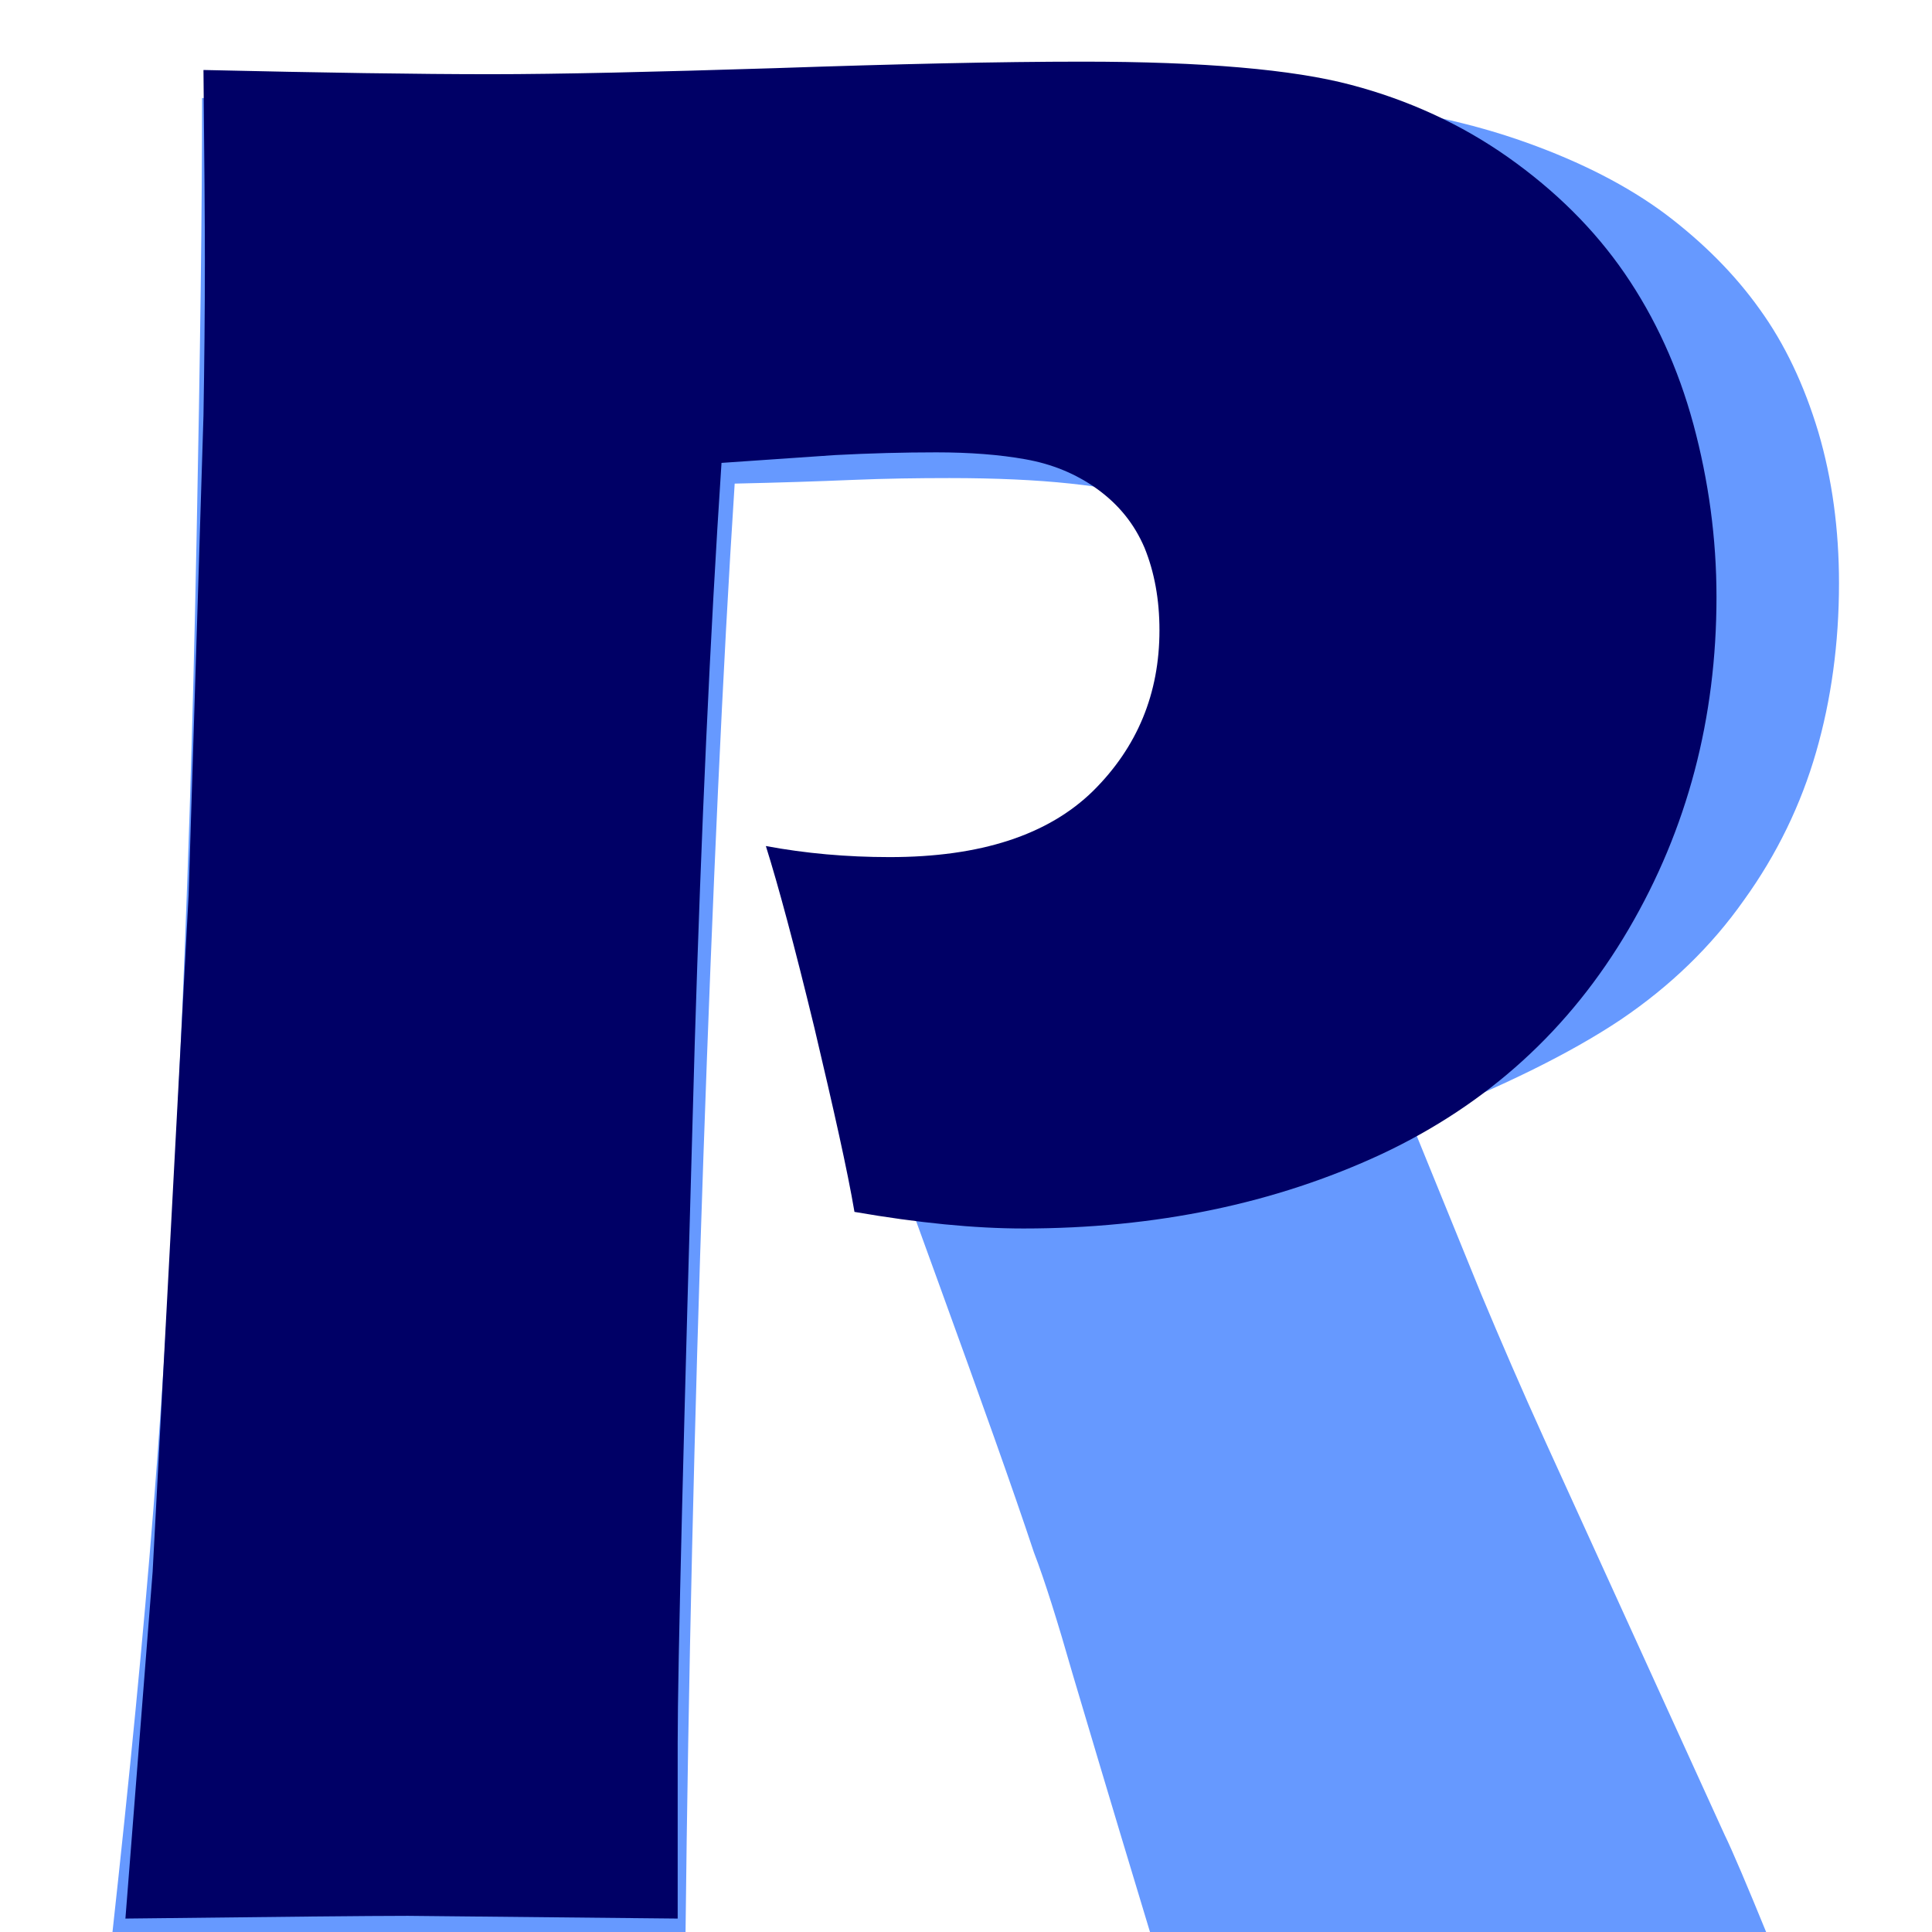
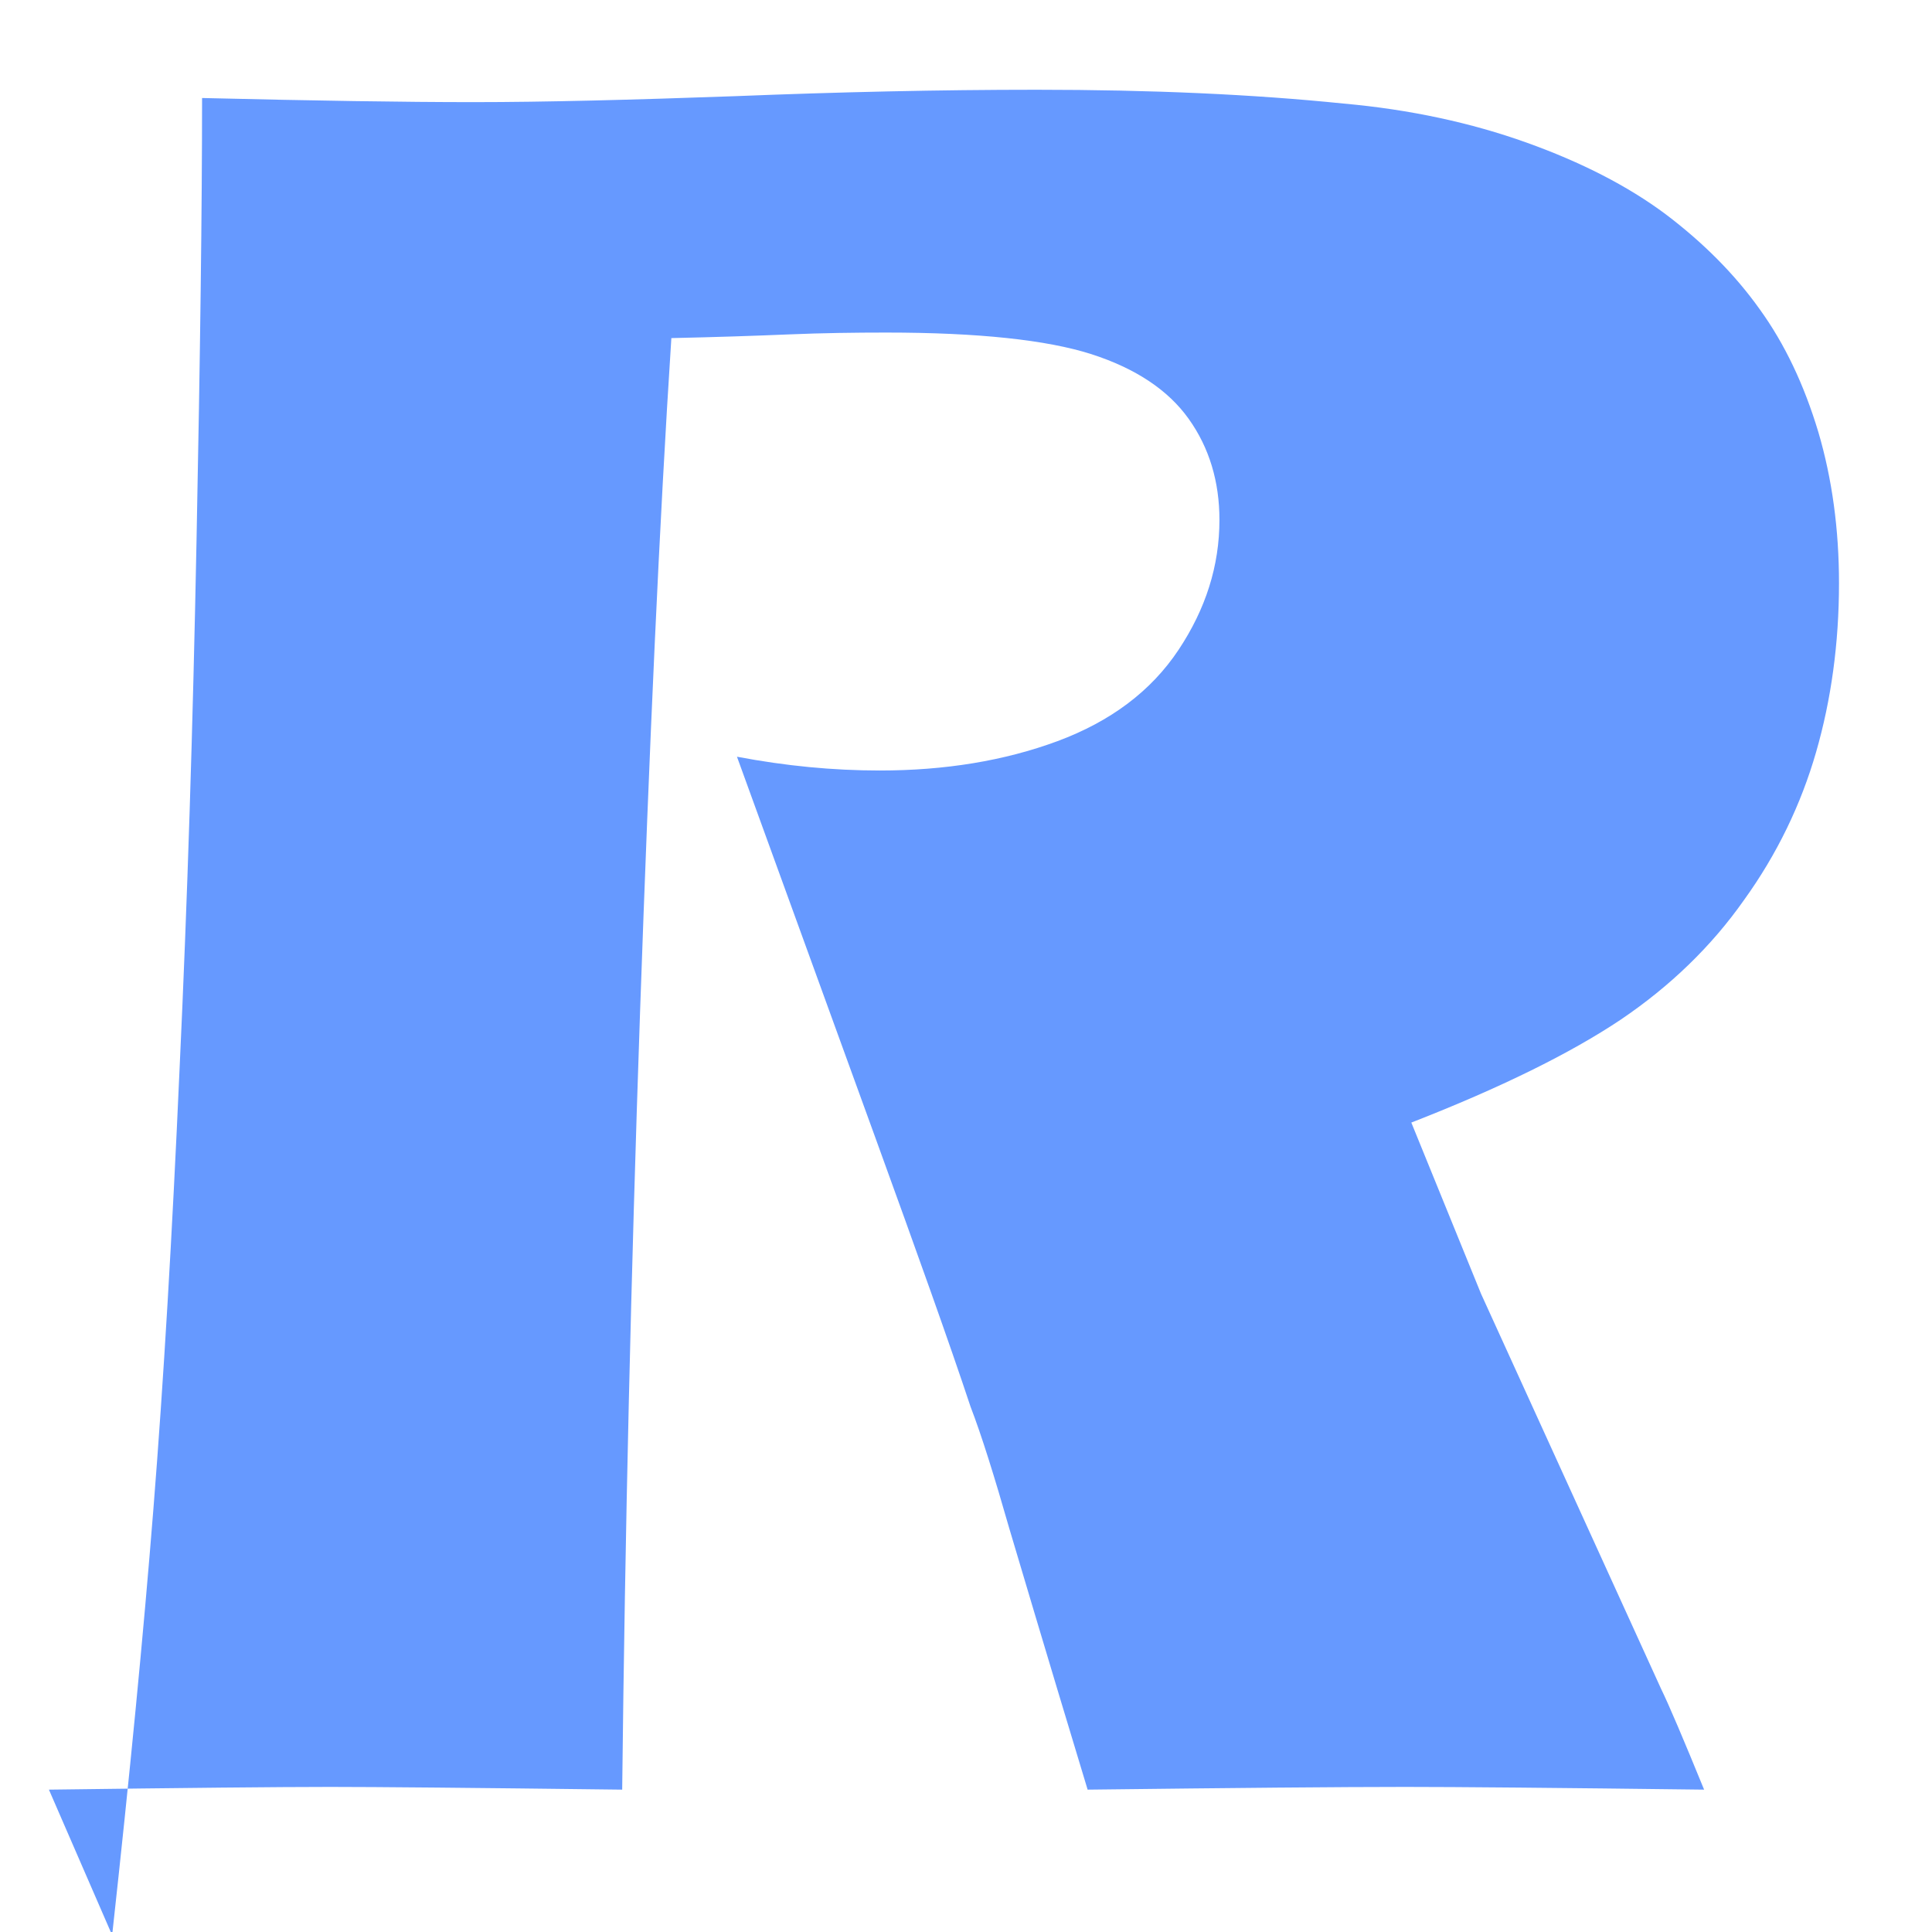
<svg xmlns="http://www.w3.org/2000/svg" xml:space="preserve" width="0.22in" height="0.22in" version="1.1" style="shape-rendering:geometricPrecision; text-rendering:geometricPrecision; image-rendering:optimizeQuality; fill-rule:evenodd; clip-rule:evenodd" viewBox="0 0 220 220">
  <defs>
    <style type="text/css">
   
    .fil1 {fill:#000066;fill-rule:nonzero}
    .fil0 {fill:#6699FF;fill-rule:nonzero}
   
  </style>
  </defs>
  <g id="Layer_x0020_1">
    <g id="_2611180627104">
-       <path class="fil0" d="M12.77 220.36c1.98,-17.98 3.56,-34.19 4.7,-48.56 1.15,-14.43 2.14,-31.15 2.98,-50.13 0.89,-19.03 1.52,-39.05 1.93,-60.17 0.42,-21.12 0.63,-37.9 0.63,-50.34 12.76,0.31 23.06,0.47 30.89,0.47 8.15,0 18.14,-0.26 29.85,-0.68 11.76,-0.47 23.16,-0.73 34.29,-0.73 13.07,0 24.67,0.52 34.92,1.57 7.63,0.68 14.58,2.2 20.85,4.44 6.28,2.25 11.56,4.96 15.84,8.15 4.29,3.24 7.89,6.85 10.72,10.82 2.87,3.97 5.07,8.62 6.69,14.01 1.57,5.33 2.35,11.08 2.35,17.2 0,6.85 -0.89,13.28 -2.61,19.24 -1.72,5.96 -4.44,11.61 -8.2,16.83 -3.71,5.28 -8.42,9.83 -14.06,13.64 -5.7,3.81 -13.64,7.74 -23.83,11.71l7.94 19.5c2.25,5.38 4.65,10.93 7.21,16.57l20.49 44.96c0.94,1.93 2.56,5.75 4.91,11.5 -16.89,-0.21 -28.23,-0.31 -34.03,-0.31 -7.37,0 -19.39,0.11 -36.17,0.31 -1.62,-5.33 -4.6,-15.21 -8.89,-29.64 -1.72,-6.01 -3.19,-10.72 -4.44,-13.96 -2.41,-7.27 -6.06,-17.46 -10.82,-30.58l-15.78 -43.44c5.54,1.05 10.93,1.57 16.26,1.57 7.42,0 14.17,-1.1 20.23,-3.34 6.06,-2.25 10.67,-5.7 13.8,-10.41 3.09,-4.65 4.65,-9.56 4.65,-14.79 0,-4.34 -1.15,-8.21 -3.5,-11.5 -2.35,-3.3 -6.06,-5.75 -11.08,-7.37 -5.07,-1.62 -12.86,-2.46 -23.37,-2.46 -3.56,0 -7.27,0.05 -11.08,0.21 -3.81,0.16 -8.26,0.31 -13.38,0.42 -1.36,20.91 -2.51,46.47 -3.56,76.58 -1.04,30.11 -1.72,59.7 -2.04,88.71 -17.04,-0.21 -28.12,-0.31 -33.24,-0.31 -5.91,0 -16.62,0.11 -32.04,0.31z" />
-       <path class="fil1" d="M14.28 218.49l3.1 -39.5 4.1 -77.12 1.69 -54.55c0.1,-5.89 0.16,-11.73 0.16,-17.62 0,-4.42 -0.06,-11.63 -0.16,-21.73 13.57,0.31 24.46,0.48 32.67,0.48 7.89,0 18.73,-0.26 32.46,-0.69 13.78,-0.47 25.41,-0.74 34.98,-0.74 13.73,0 23.93,0.89 30.51,2.63 6.63,1.74 12.63,4.52 17.94,8.26 5.36,3.79 9.78,8.15 13.26,13.2 3.47,5.05 6.1,10.78 7.84,17.2 1.73,6.42 2.63,12.99 2.63,19.67 0,13.78 -3.31,26.41 -10,37.82 -6.68,11.41 -16.04,19.94 -28.14,25.62 -12.1,5.63 -25.72,8.47 -40.77,8.47 -5.57,0 -11.99,-0.63 -19.25,-1.89 -0.79,-4.68 -2.37,-11.68 -4.57,-20.99 -2.26,-9.31 -4.11,-16.2 -5.52,-20.67 4.52,0.84 9.2,1.26 14.1,1.26 10.36,0 18.04,-2.52 23.15,-7.52 5.05,-5 7.57,-11.1 7.57,-18.31 0,-3.52 -0.58,-6.63 -1.69,-9.37 -1.16,-2.73 -2.94,-4.94 -5.42,-6.73 -2.42,-1.74 -5.16,-2.84 -8.15,-3.37 -2.94,-0.53 -6.37,-0.79 -10.15,-0.79 -3.68,0 -7.52,0.1 -11.52,0.31l-12.94 0.89c-1.31,19.83 -2.31,41.93 -3.05,66.18 -1.26,44.19 -1.94,70.7 -1.94,79.54l0 20.04 -30.72 -0.31c-4.31,0 -15.04,0.11 -32.14,0.31z" />
+       <path class="fil0" d="M12.77 220.36c1.98,-17.98 3.56,-34.19 4.7,-48.56 1.15,-14.43 2.14,-31.15 2.98,-50.13 0.89,-19.03 1.52,-39.05 1.93,-60.17 0.42,-21.12 0.63,-37.9 0.63,-50.34 12.76,0.31 23.06,0.47 30.89,0.47 8.15,0 18.14,-0.26 29.85,-0.68 11.76,-0.47 23.16,-0.73 34.29,-0.73 13.07,0 24.67,0.52 34.92,1.57 7.63,0.68 14.58,2.2 20.85,4.44 6.28,2.25 11.56,4.96 15.84,8.15 4.29,3.24 7.89,6.85 10.72,10.82 2.87,3.97 5.07,8.62 6.69,14.01 1.57,5.33 2.35,11.08 2.35,17.2 0,6.85 -0.89,13.28 -2.61,19.24 -1.72,5.96 -4.44,11.61 -8.2,16.83 -3.71,5.28 -8.42,9.83 -14.06,13.64 -5.7,3.81 -13.64,7.74 -23.83,11.71l7.94 19.5l20.49 44.96c0.94,1.93 2.56,5.75 4.91,11.5 -16.89,-0.21 -28.23,-0.31 -34.03,-0.31 -7.37,0 -19.39,0.11 -36.17,0.31 -1.62,-5.33 -4.6,-15.21 -8.89,-29.64 -1.72,-6.01 -3.19,-10.72 -4.44,-13.96 -2.41,-7.27 -6.06,-17.46 -10.82,-30.58l-15.78 -43.44c5.54,1.05 10.93,1.57 16.26,1.57 7.42,0 14.17,-1.1 20.23,-3.34 6.06,-2.25 10.67,-5.7 13.8,-10.41 3.09,-4.65 4.65,-9.56 4.65,-14.79 0,-4.34 -1.15,-8.21 -3.5,-11.5 -2.35,-3.3 -6.06,-5.75 -11.08,-7.37 -5.07,-1.62 -12.86,-2.46 -23.37,-2.46 -3.56,0 -7.27,0.05 -11.08,0.21 -3.81,0.16 -8.26,0.31 -13.38,0.42 -1.36,20.91 -2.51,46.47 -3.56,76.58 -1.04,30.11 -1.72,59.7 -2.04,88.71 -17.04,-0.21 -28.12,-0.31 -33.24,-0.31 -5.91,0 -16.62,0.11 -32.04,0.31z" />
    </g>
  </g>
</svg>